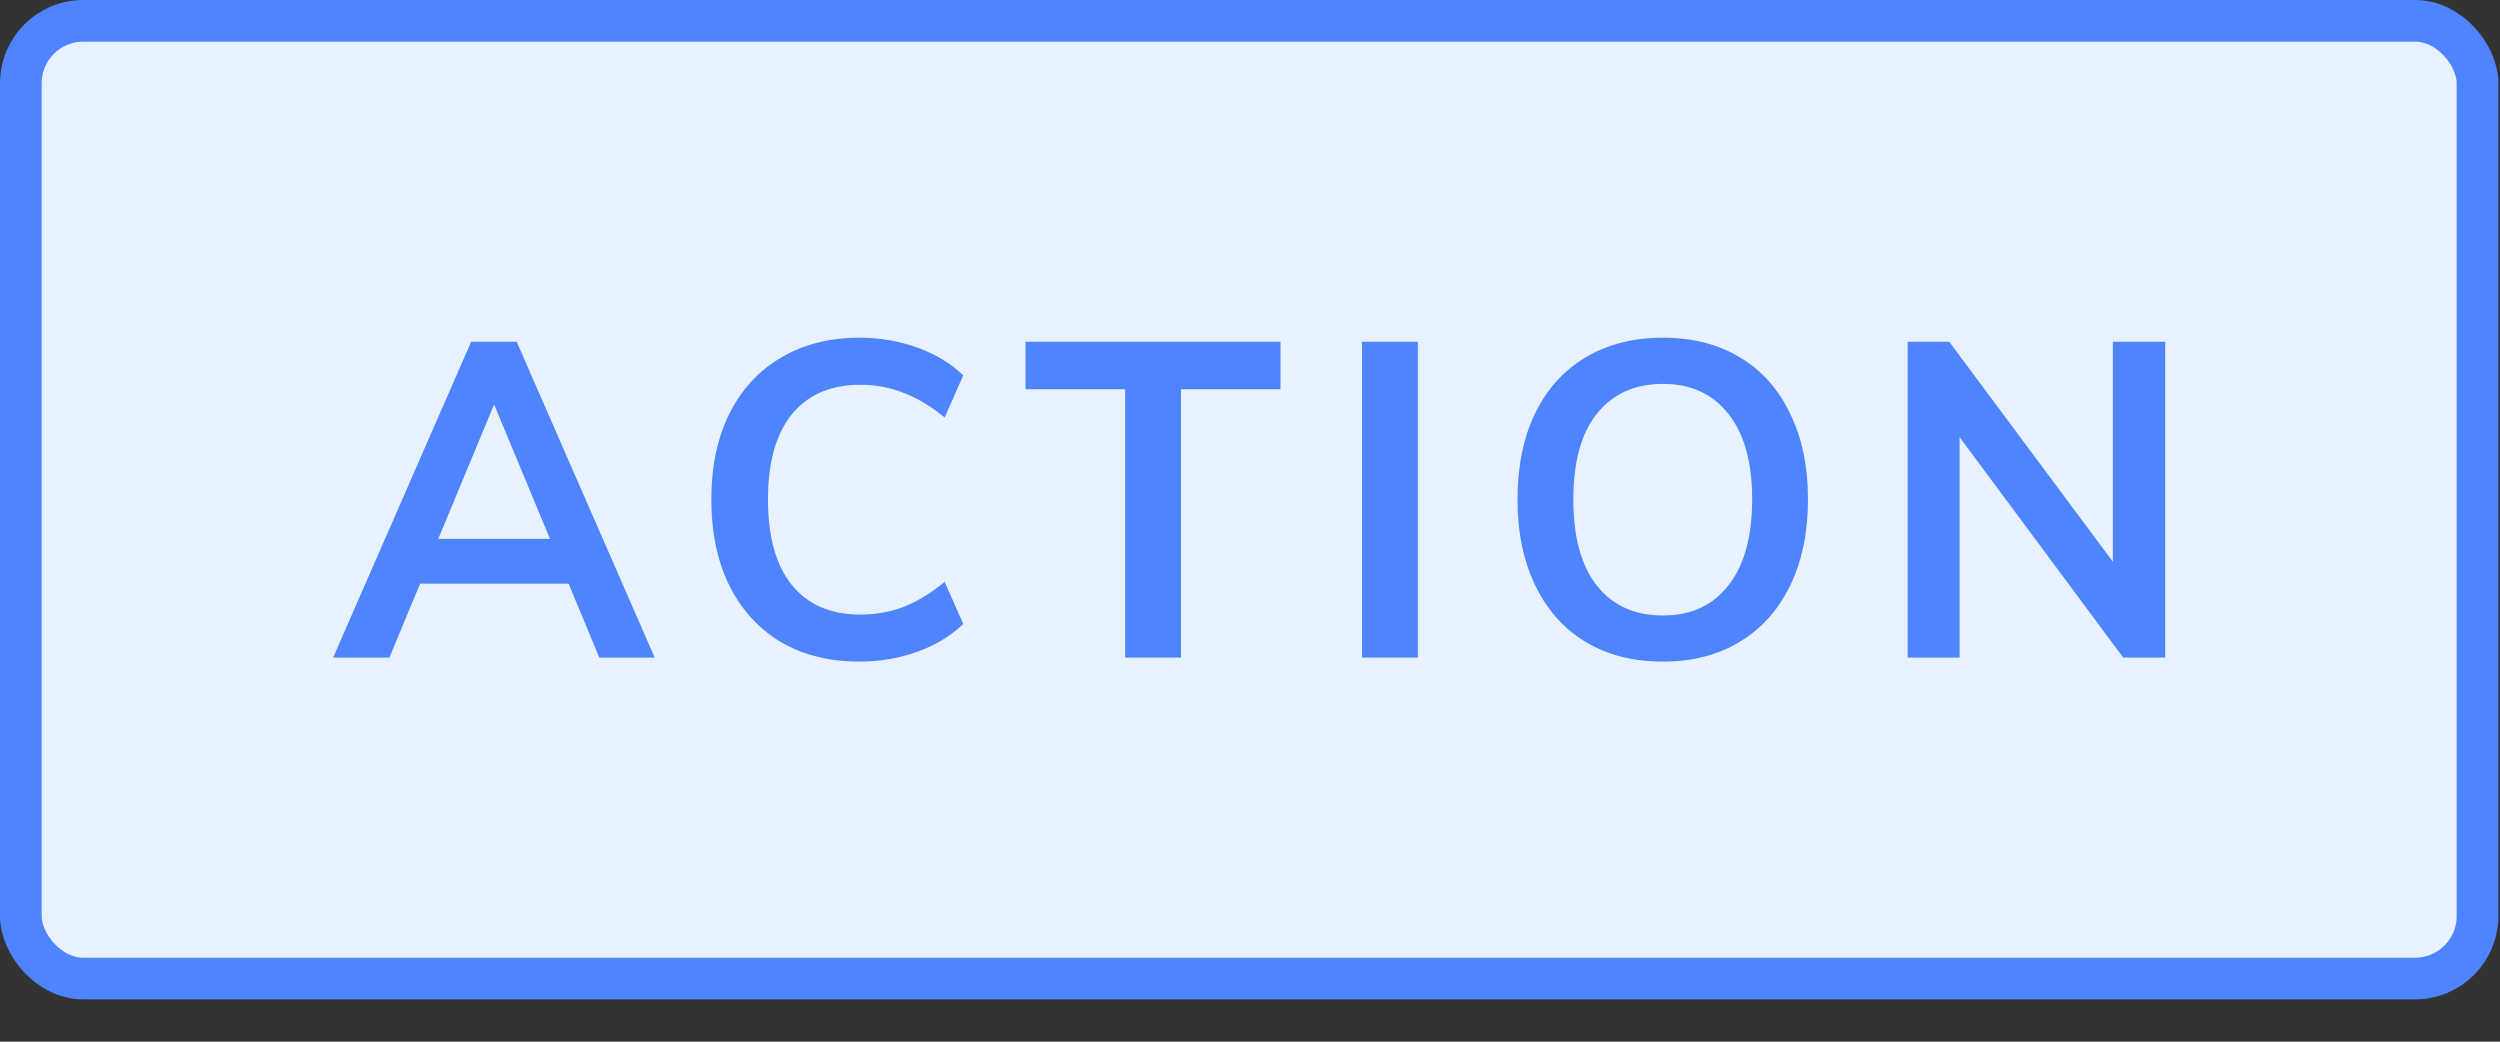
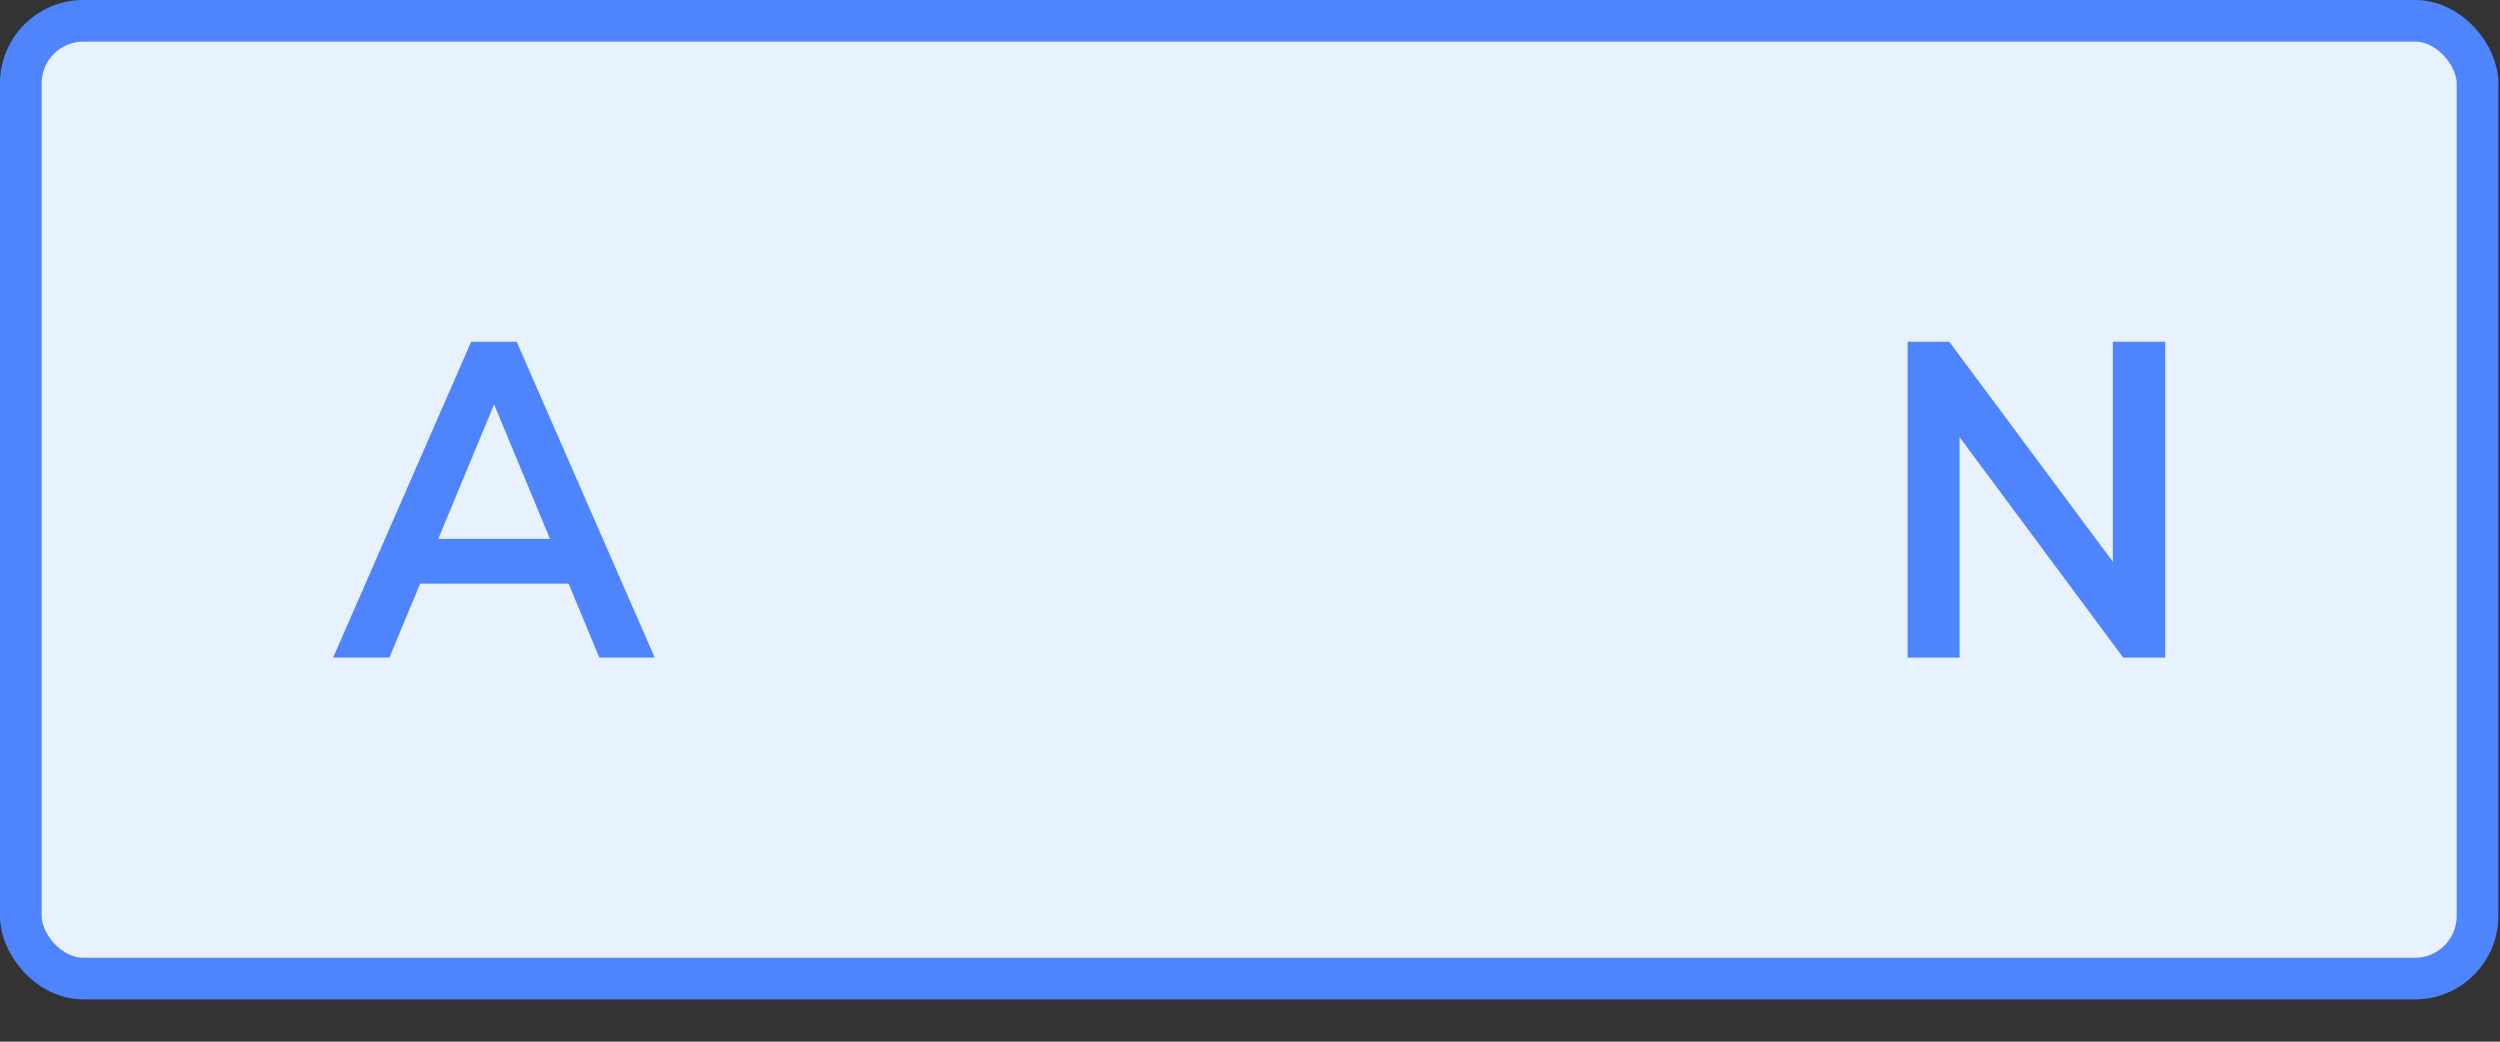
<svg xmlns="http://www.w3.org/2000/svg" fill="none" height="100%" overflow="visible" preserveAspectRatio="none" style="display: block;" viewBox="0 0 36 15" width="100%">
  <rect x="0" y="0" width="36" height="15" fill="#333333" stroke="none" />
  <g id="button">
    <rect fill="#E8F2FF" height="13.791" rx="0.899" width="35.376" x="0.3" y="0.3" />
    <rect height="13.791" rx="0.899" stroke="#4F84FF" stroke-width="0.6" width="35.376" x="0.3" y="0.3" />
    <g id="wrapper">
      <g id="">
        <path d="M8.63 9.469L8.188 8.405H6.05L5.607 9.469H4.797L6.785 4.921H7.44L9.428 9.469H8.63ZM6.311 7.76H7.92L7.115 5.824L6.311 7.76Z" fill="#4F84FF" />
-         <path d="M12.375 9.527C11.943 9.527 11.564 9.433 11.24 9.243C10.92 9.05 10.673 8.777 10.498 8.424C10.328 8.072 10.243 7.661 10.243 7.192C10.243 6.723 10.328 6.315 10.498 5.966C10.673 5.614 10.92 5.343 11.24 5.154C11.564 4.96 11.943 4.863 12.375 4.863C12.67 4.863 12.948 4.911 13.21 5.005C13.472 5.1 13.692 5.233 13.871 5.405L13.603 6.012C13.403 5.848 13.206 5.73 13.01 5.657C12.815 5.579 12.607 5.541 12.387 5.541C11.963 5.541 11.635 5.683 11.402 5.966C11.174 6.25 11.059 6.659 11.059 7.192C11.059 7.73 11.174 8.14 11.402 8.424C11.635 8.708 11.963 8.85 12.387 8.85C12.607 8.85 12.815 8.813 13.01 8.74C13.206 8.663 13.403 8.542 13.603 8.379L13.871 8.985C13.692 9.157 13.472 9.291 13.21 9.385C12.948 9.48 12.67 9.527 12.375 9.527Z" fill="#4F84FF" />
-         <path d="M16.202 9.469V5.605H14.768V4.921H18.439V5.605H17.006V9.469H16.202Z" fill="#4F84FF" />
-         <path d="M19.613 9.469V4.921H20.417V9.469H19.613Z" fill="#4F84FF" />
-         <path d="M23.947 9.527C23.519 9.527 23.147 9.433 22.831 9.243C22.519 9.054 22.278 8.783 22.108 8.431C21.938 8.078 21.852 7.665 21.852 7.192C21.852 6.719 21.935 6.308 22.102 5.96C22.272 5.607 22.515 5.336 22.831 5.147C23.147 4.958 23.519 4.863 23.947 4.863C24.375 4.863 24.744 4.958 25.056 5.147C25.372 5.336 25.613 5.607 25.779 5.96C25.95 6.308 26.035 6.719 26.035 7.192C26.035 7.665 25.95 8.078 25.779 8.431C25.609 8.783 25.366 9.054 25.05 9.243C24.738 9.433 24.37 9.527 23.947 9.527ZM23.947 8.863C24.35 8.863 24.663 8.719 24.888 8.431C25.116 8.142 25.231 7.73 25.231 7.192C25.231 6.654 25.116 6.244 24.888 5.96C24.663 5.672 24.35 5.528 23.947 5.528C23.539 5.528 23.221 5.672 22.993 5.96C22.768 6.244 22.656 6.654 22.656 7.192C22.656 7.73 22.768 8.142 22.993 8.431C23.221 8.719 23.539 8.863 23.947 8.863Z" fill="#4F84FF" />
        <path d="M30.425 4.921H31.179V9.469H30.574L28.218 6.295V9.469H27.47V4.921H28.069L30.425 8.089V4.921Z" fill="#4F84FF" />
      </g>
    </g>
  </g>
</svg>